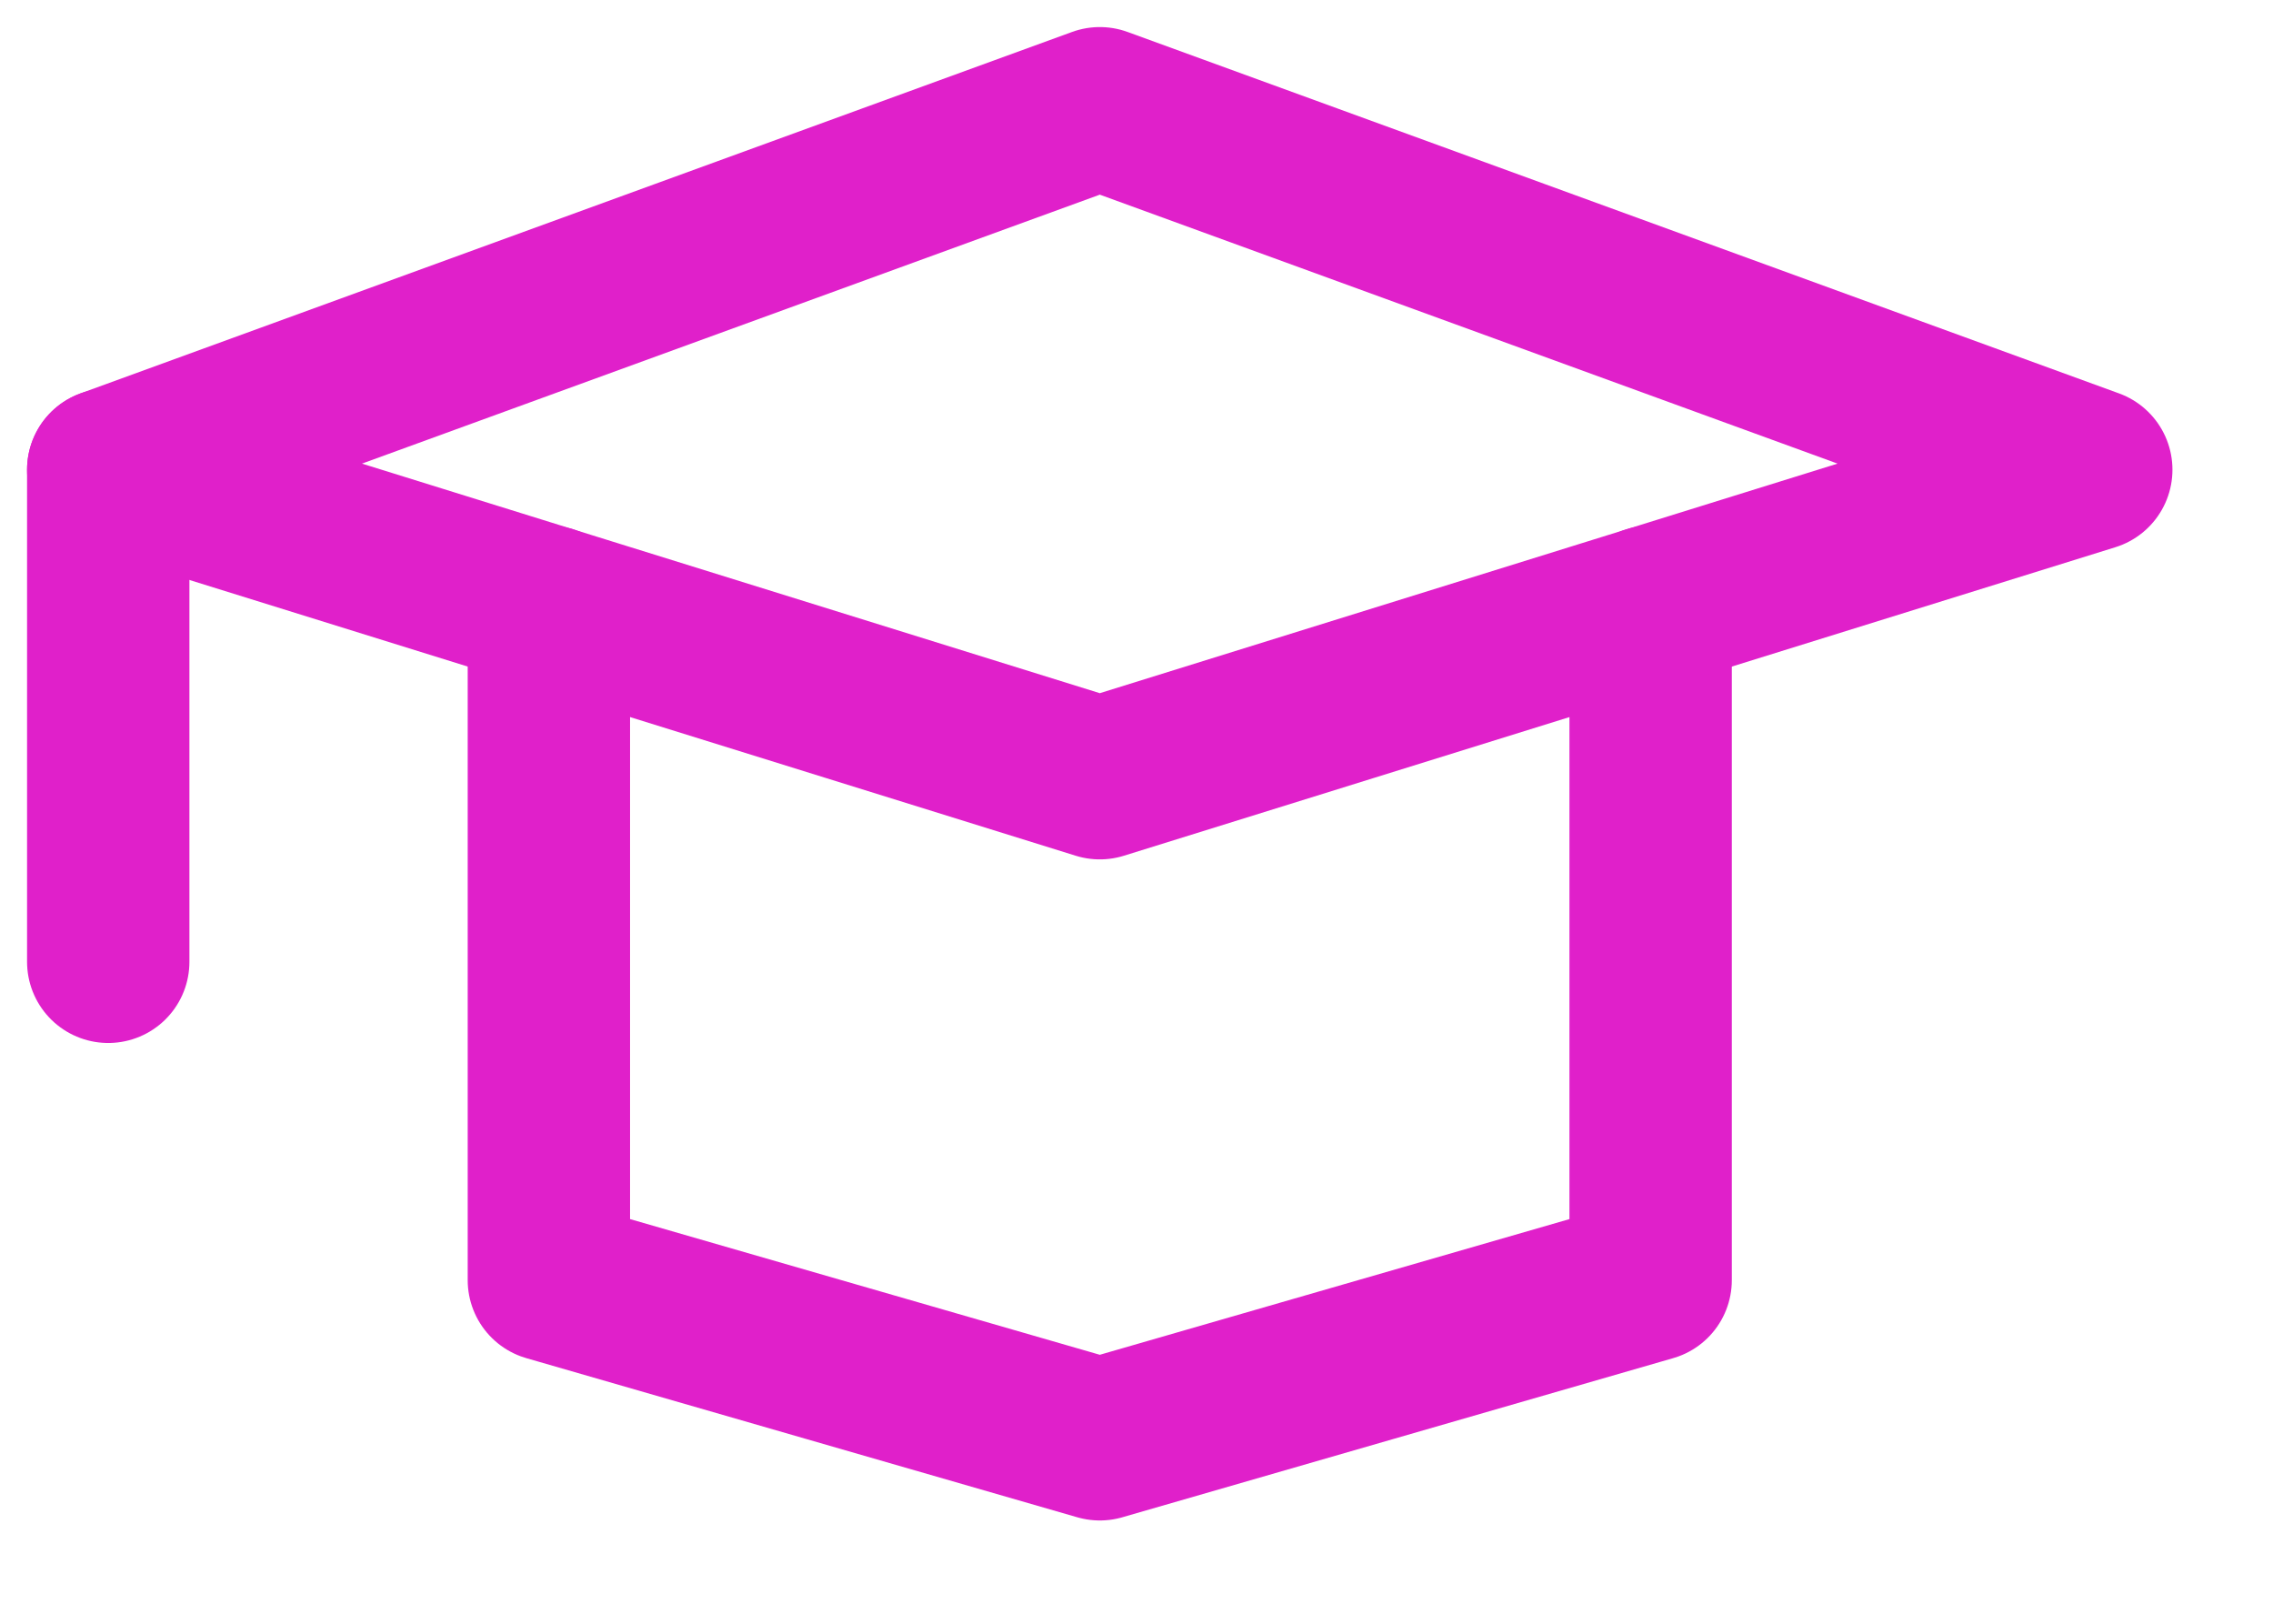
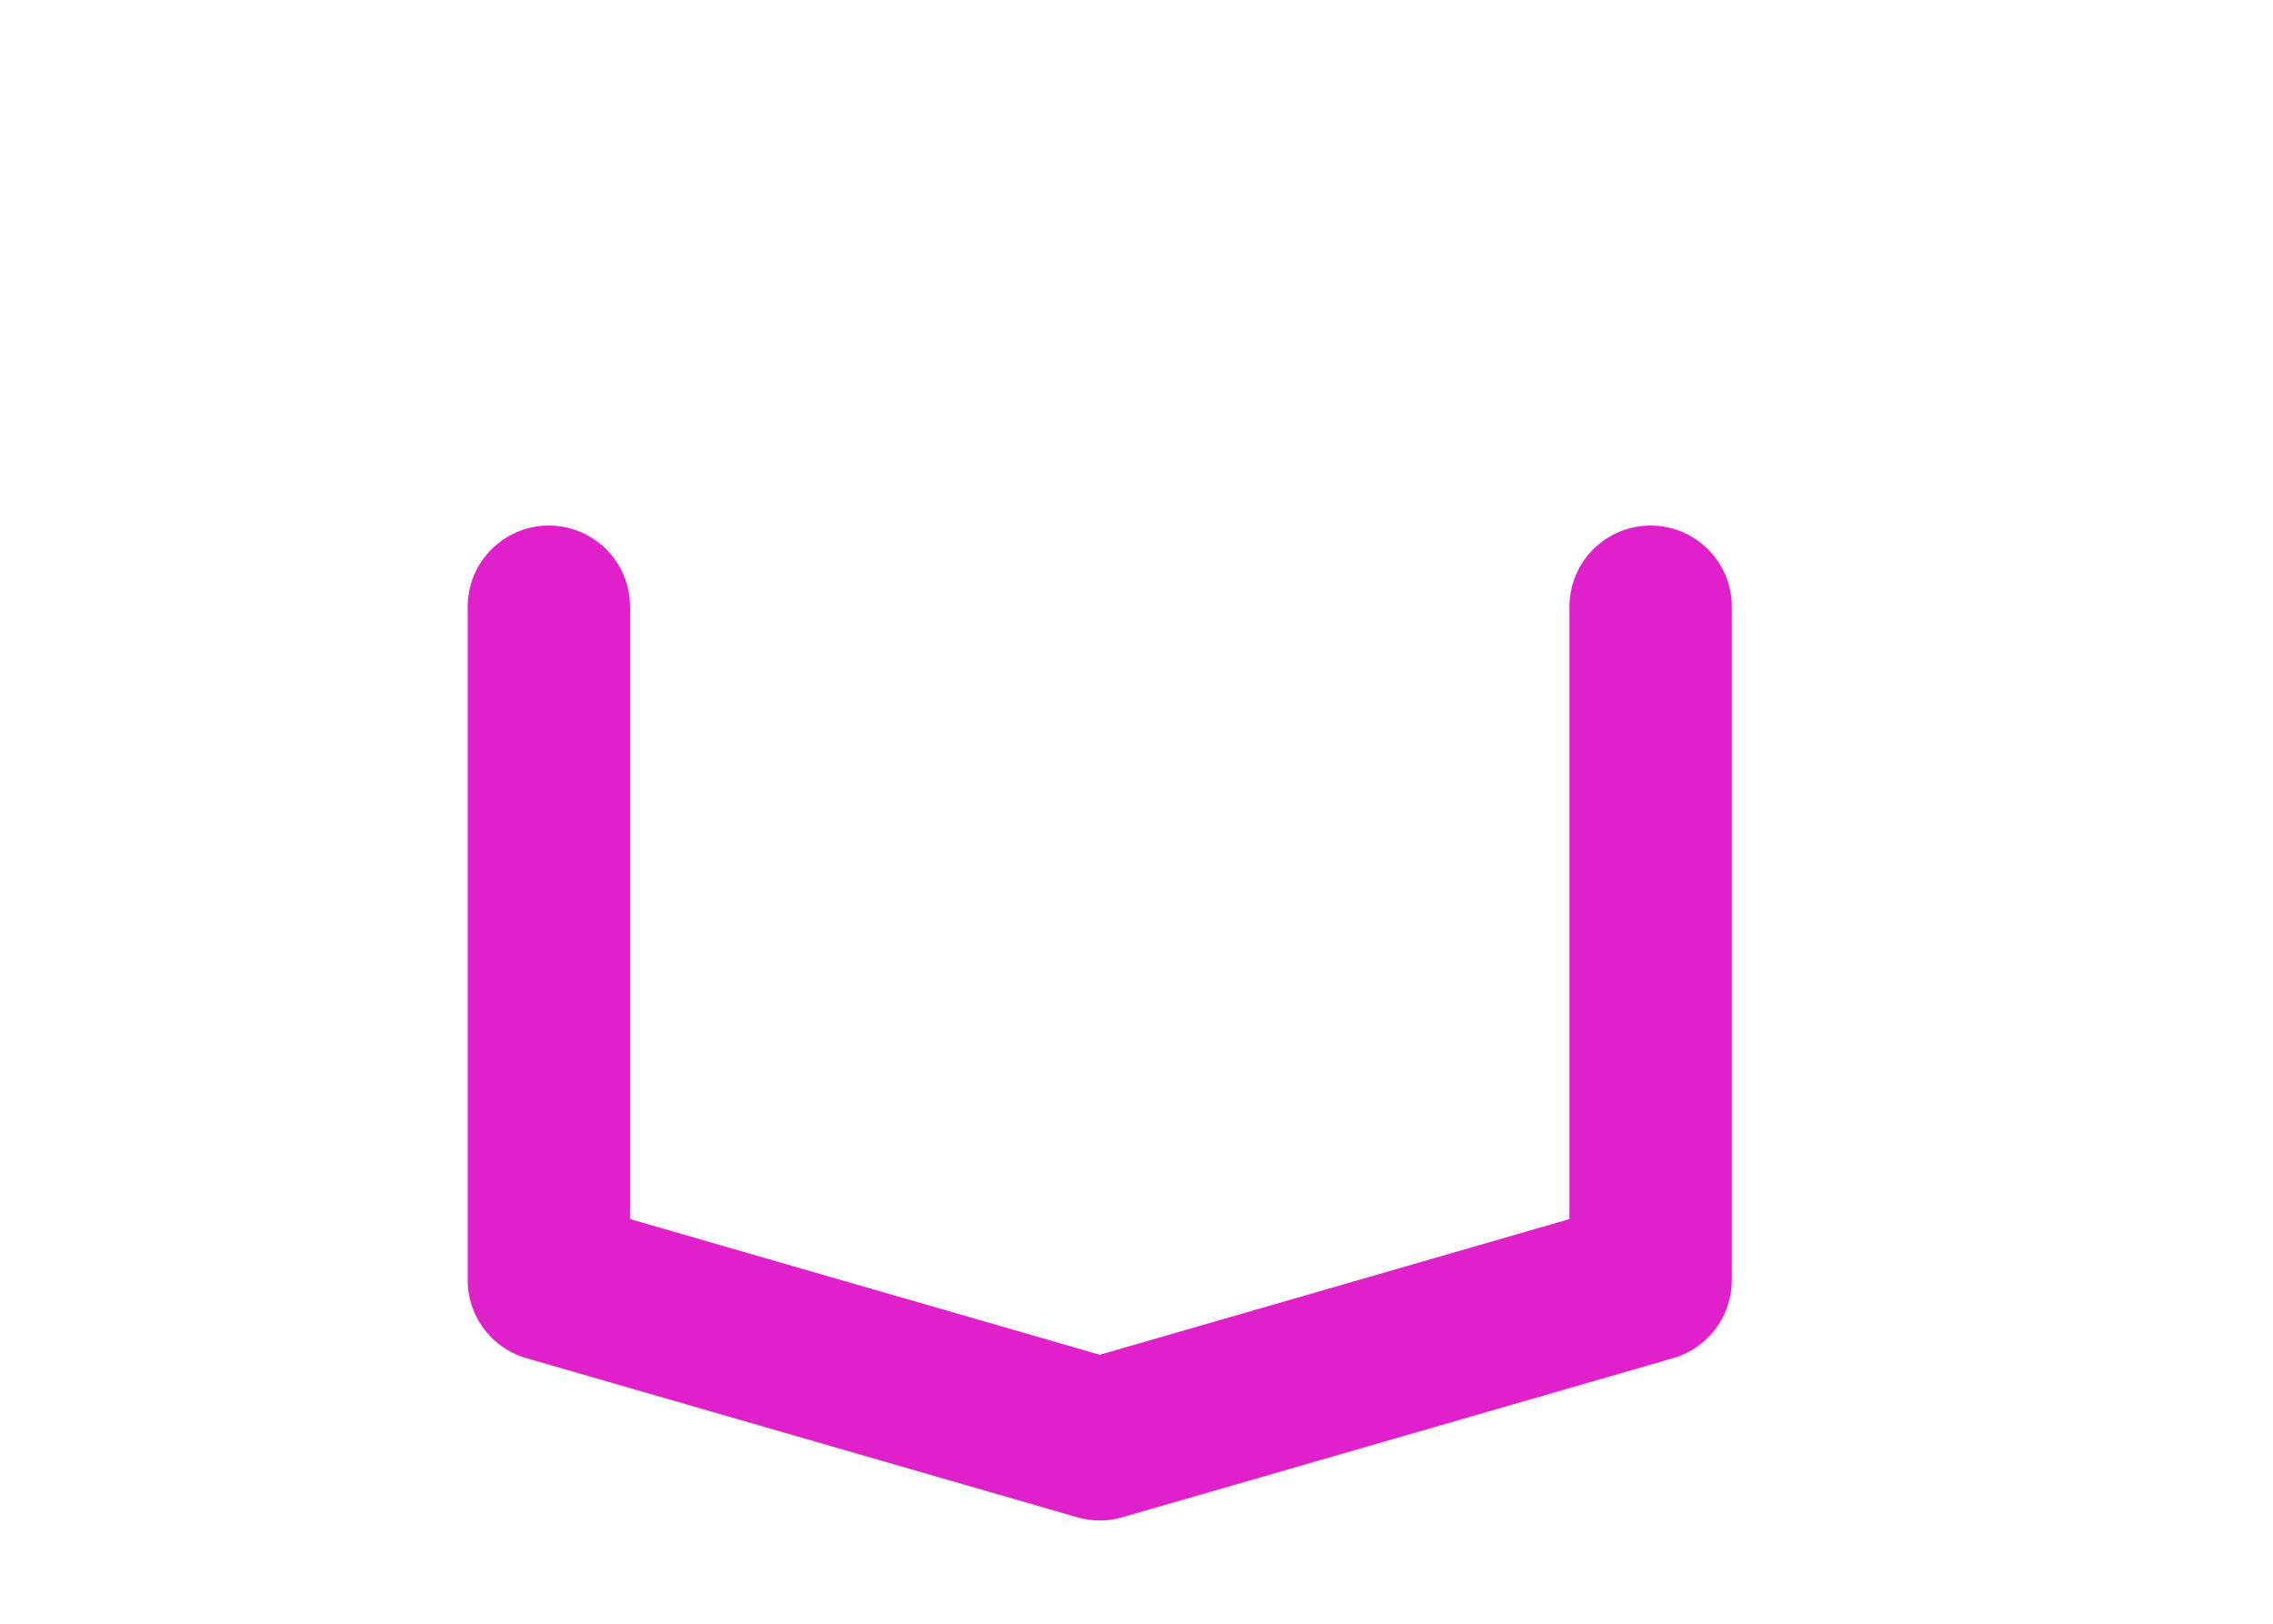
<svg xmlns="http://www.w3.org/2000/svg" width="21px" height="15px" viewBox="0 0 21 15" version="1.1">
  <title>education</title>
  <g id="CV" stroke="none" stroke-width="1" fill="none" fill-rule="evenodd" stroke-linecap="round" stroke-linejoin="round">
    <g id="education" transform="translate(1, 1)" stroke="#E020CA" stroke-width="1.5">
      <polyline id="Shape" points="14.25 4.605 14.25 10.826 9.161 12.296 4.071 10.826 4.071 4.605" />
-       <polygon id="Shape" points="18.321 3.339 9.161 4.88498131e-15 -7.10542736e-15 3.339 9.161 6.189" />
-       <line x1="1.63202785e-14" y1="3.339" x2="1.63202785e-14" y2="7.885" id="Shape" />
    </g>
  </g>
</svg>